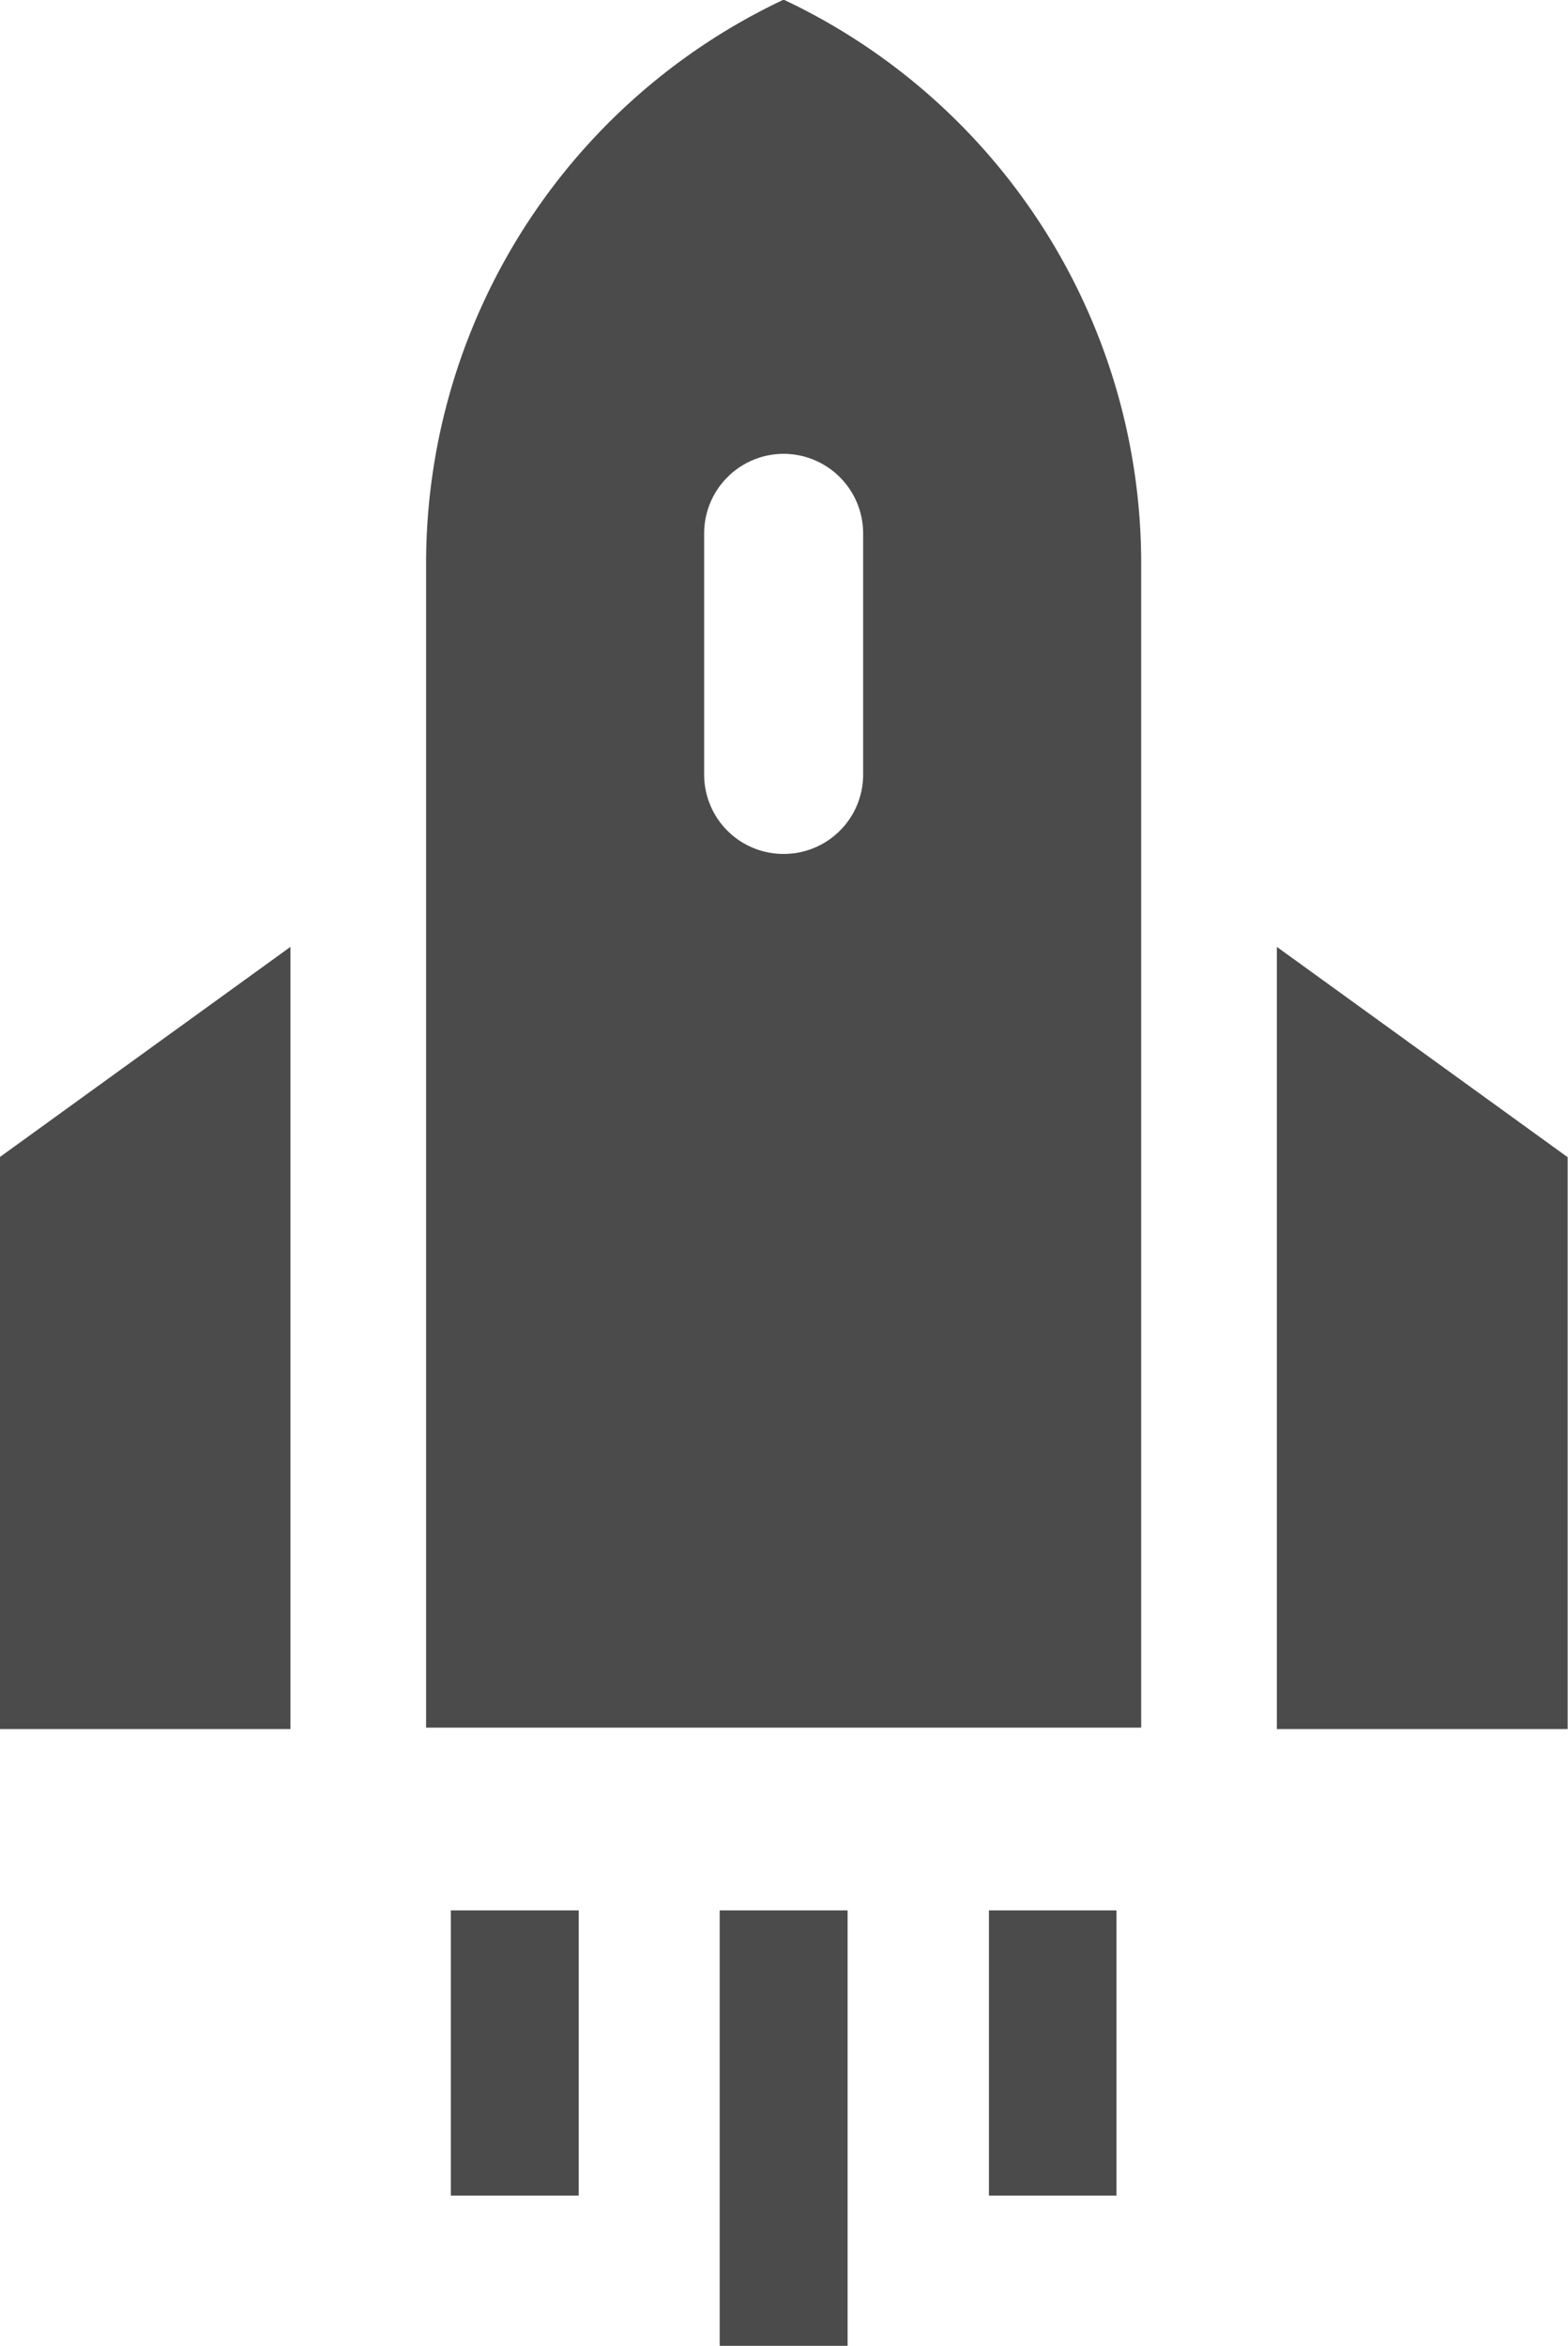
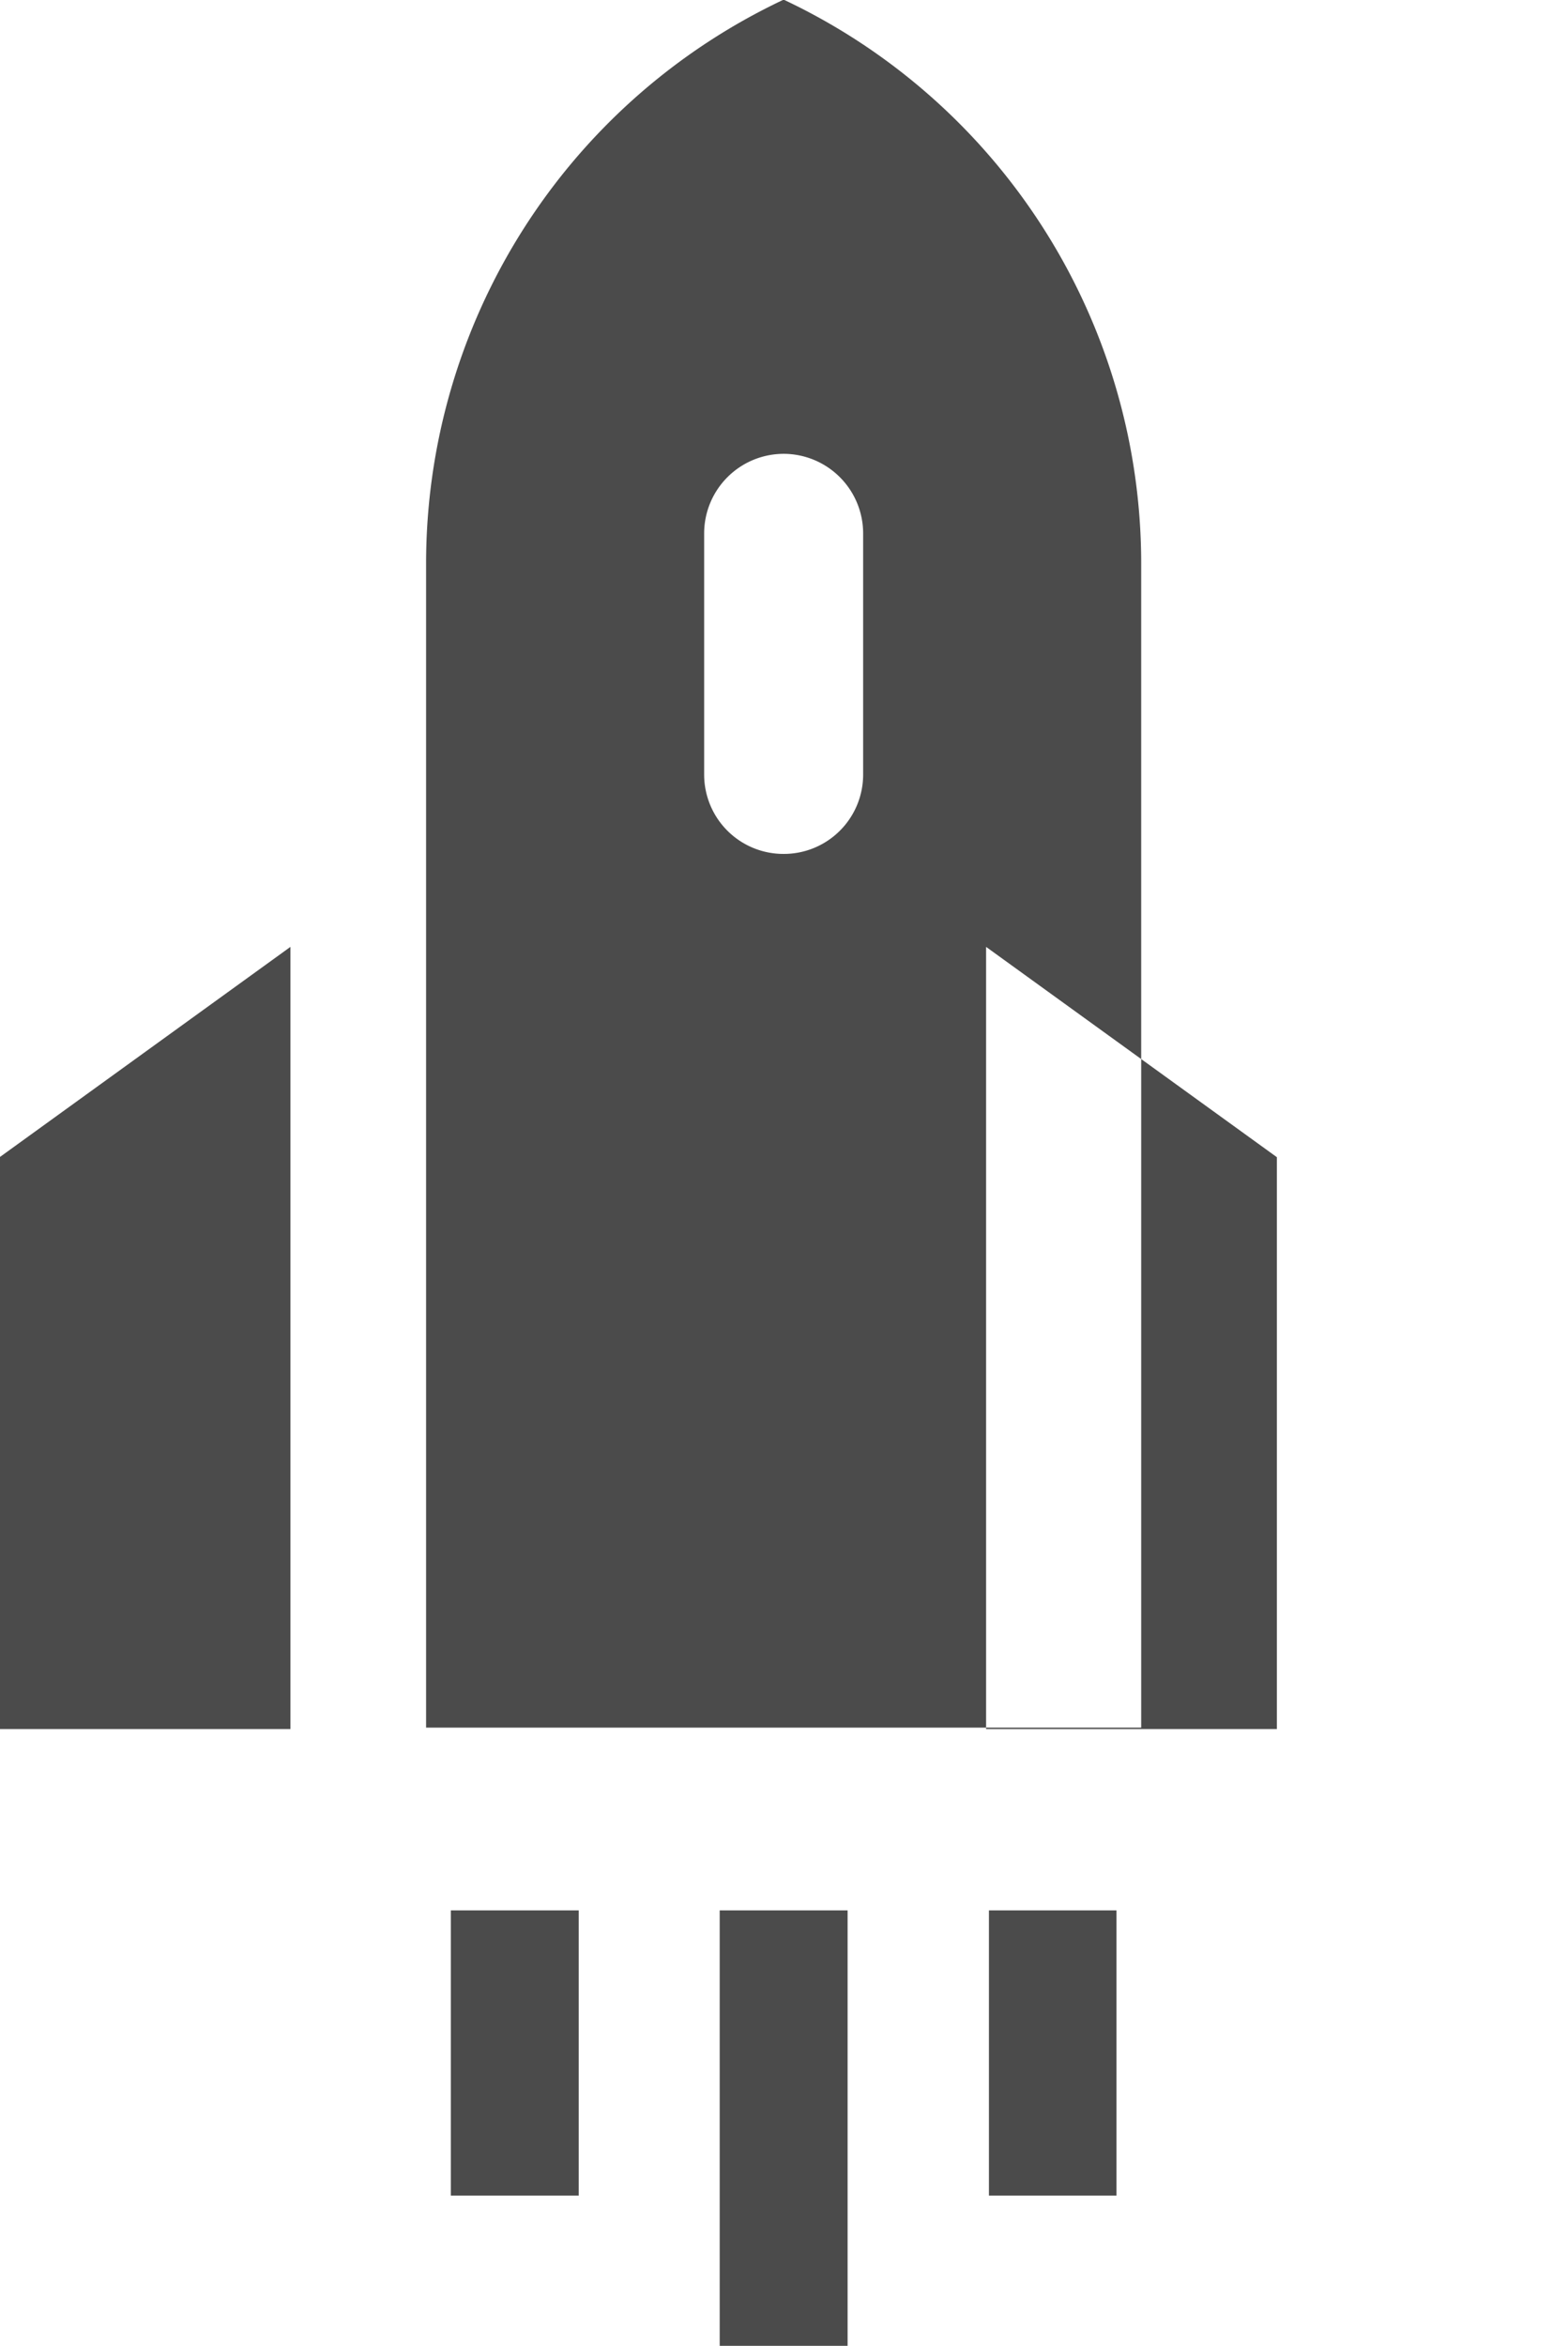
<svg xmlns="http://www.w3.org/2000/svg" width="44.38" height="66.37" viewBox="0 0 44.38 66.37">
  <defs>
    <style>
      .cls-1 {
        fill: #4b4b4b;
        fill-rule: evenodd;
      }
    </style>
  </defs>
-   <path id="karrier_mit-kinalunk_ikon11.svg" class="cls-1" d="M4607.74,2012.4h0a17.635,17.635,0,0,1,10.12,15.95v32.94h-20.24v-32.94A17.635,17.635,0,0,1,4607.74,2012.4Zm-13.96,26.8-8.23,5.95v16.18h8.23V2039.2Zm27.92,22.13h8.23v-16.18l-8.23-5.95v22.13Zm-11.71-27v-6.83a2.253,2.253,0,0,0-2.25-2.25h0a2.253,2.253,0,0,0-2.25,2.25v6.83a2.245,2.245,0,0,0,2.25,2.24h0A2.245,2.245,0,0,0,4609.99,2034.33Zm-0.44,32.13h-3.62v12.33h3.62v-12.33Zm7.61,0h-3.61v8.07h3.61v-8.07Zm-15.22,0h-3.62v8.07h3.62v-8.07Z" transform="translate(-4585.56 -2012.41)" />
+   <path id="karrier_mit-kinalunk_ikon11.svg" class="cls-1" d="M4607.74,2012.4h0a17.635,17.635,0,0,1,10.12,15.95v32.94h-20.24v-32.94A17.635,17.635,0,0,1,4607.74,2012.4Zm-13.96,26.8-8.23,5.95v16.18h8.23V2039.2Zm27.92,22.13v-16.18l-8.23-5.95v22.13Zm-11.71-27v-6.83a2.253,2.253,0,0,0-2.25-2.25h0a2.253,2.253,0,0,0-2.25,2.25v6.83a2.245,2.245,0,0,0,2.25,2.24h0A2.245,2.245,0,0,0,4609.99,2034.33Zm-0.44,32.13h-3.62v12.33h3.62v-12.33Zm7.61,0h-3.61v8.07h3.61v-8.07Zm-15.22,0h-3.62v8.07h3.62v-8.07Z" transform="translate(-4585.56 -2012.41)" />
</svg>